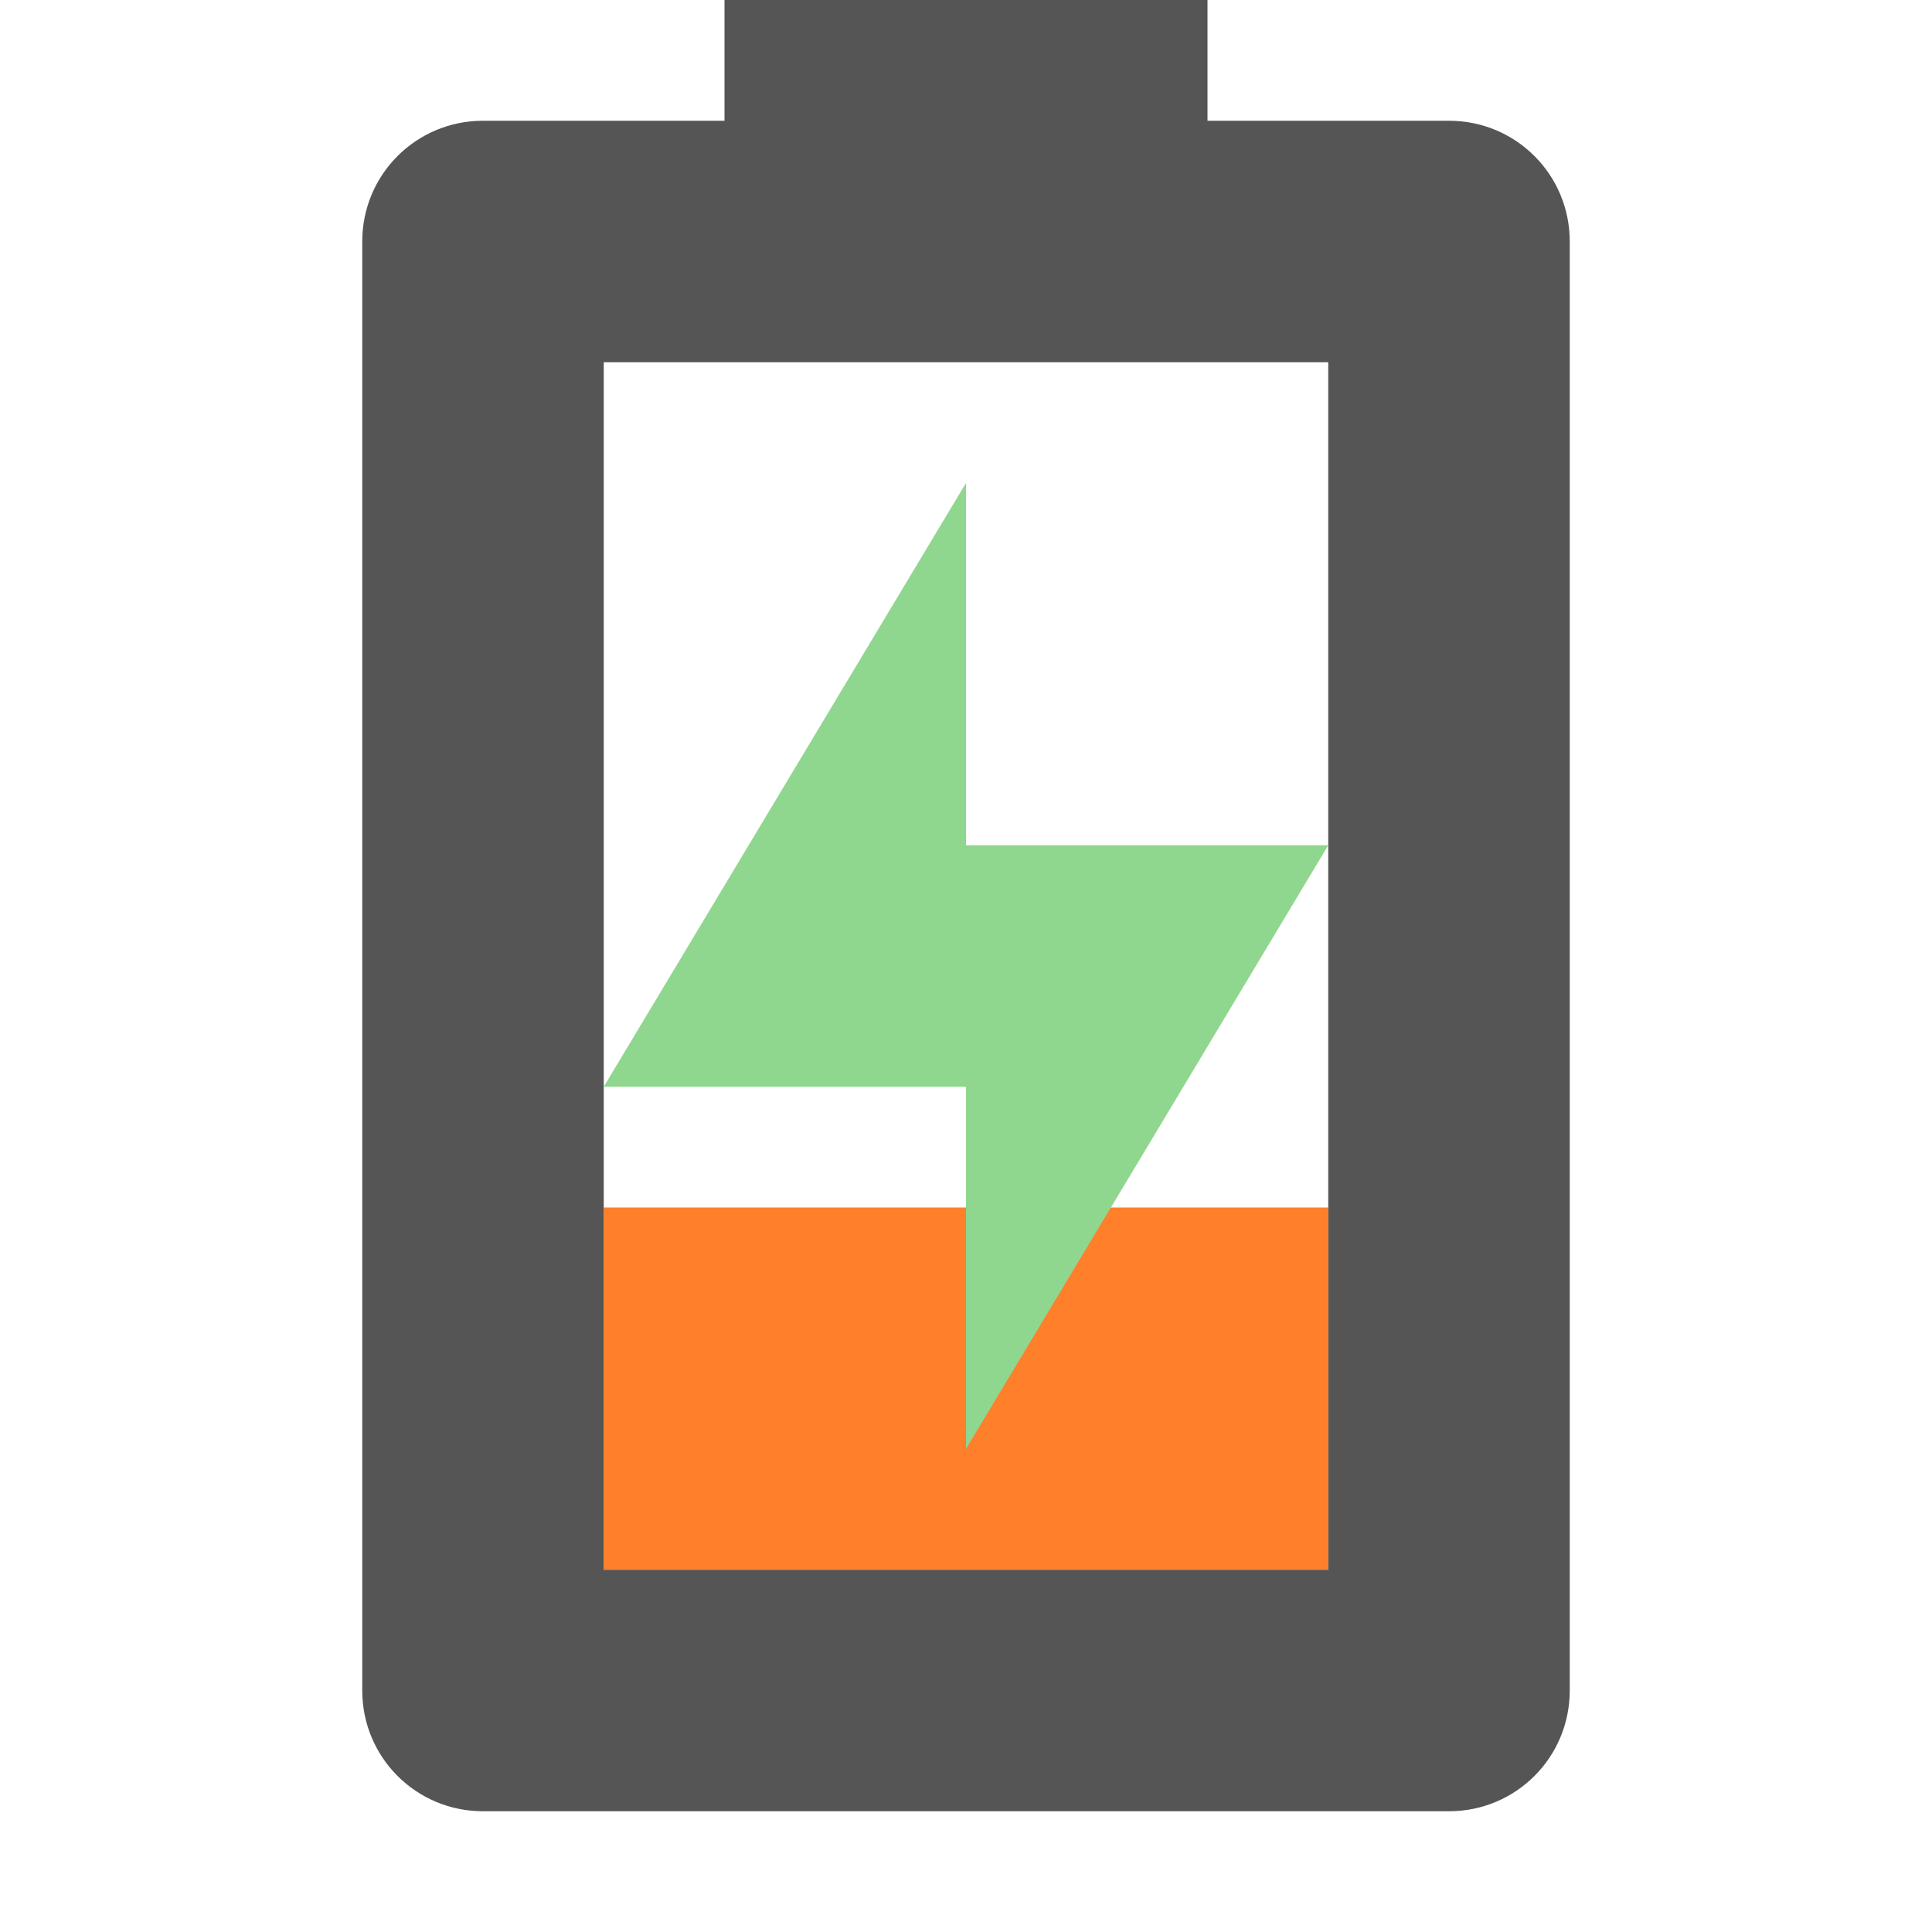
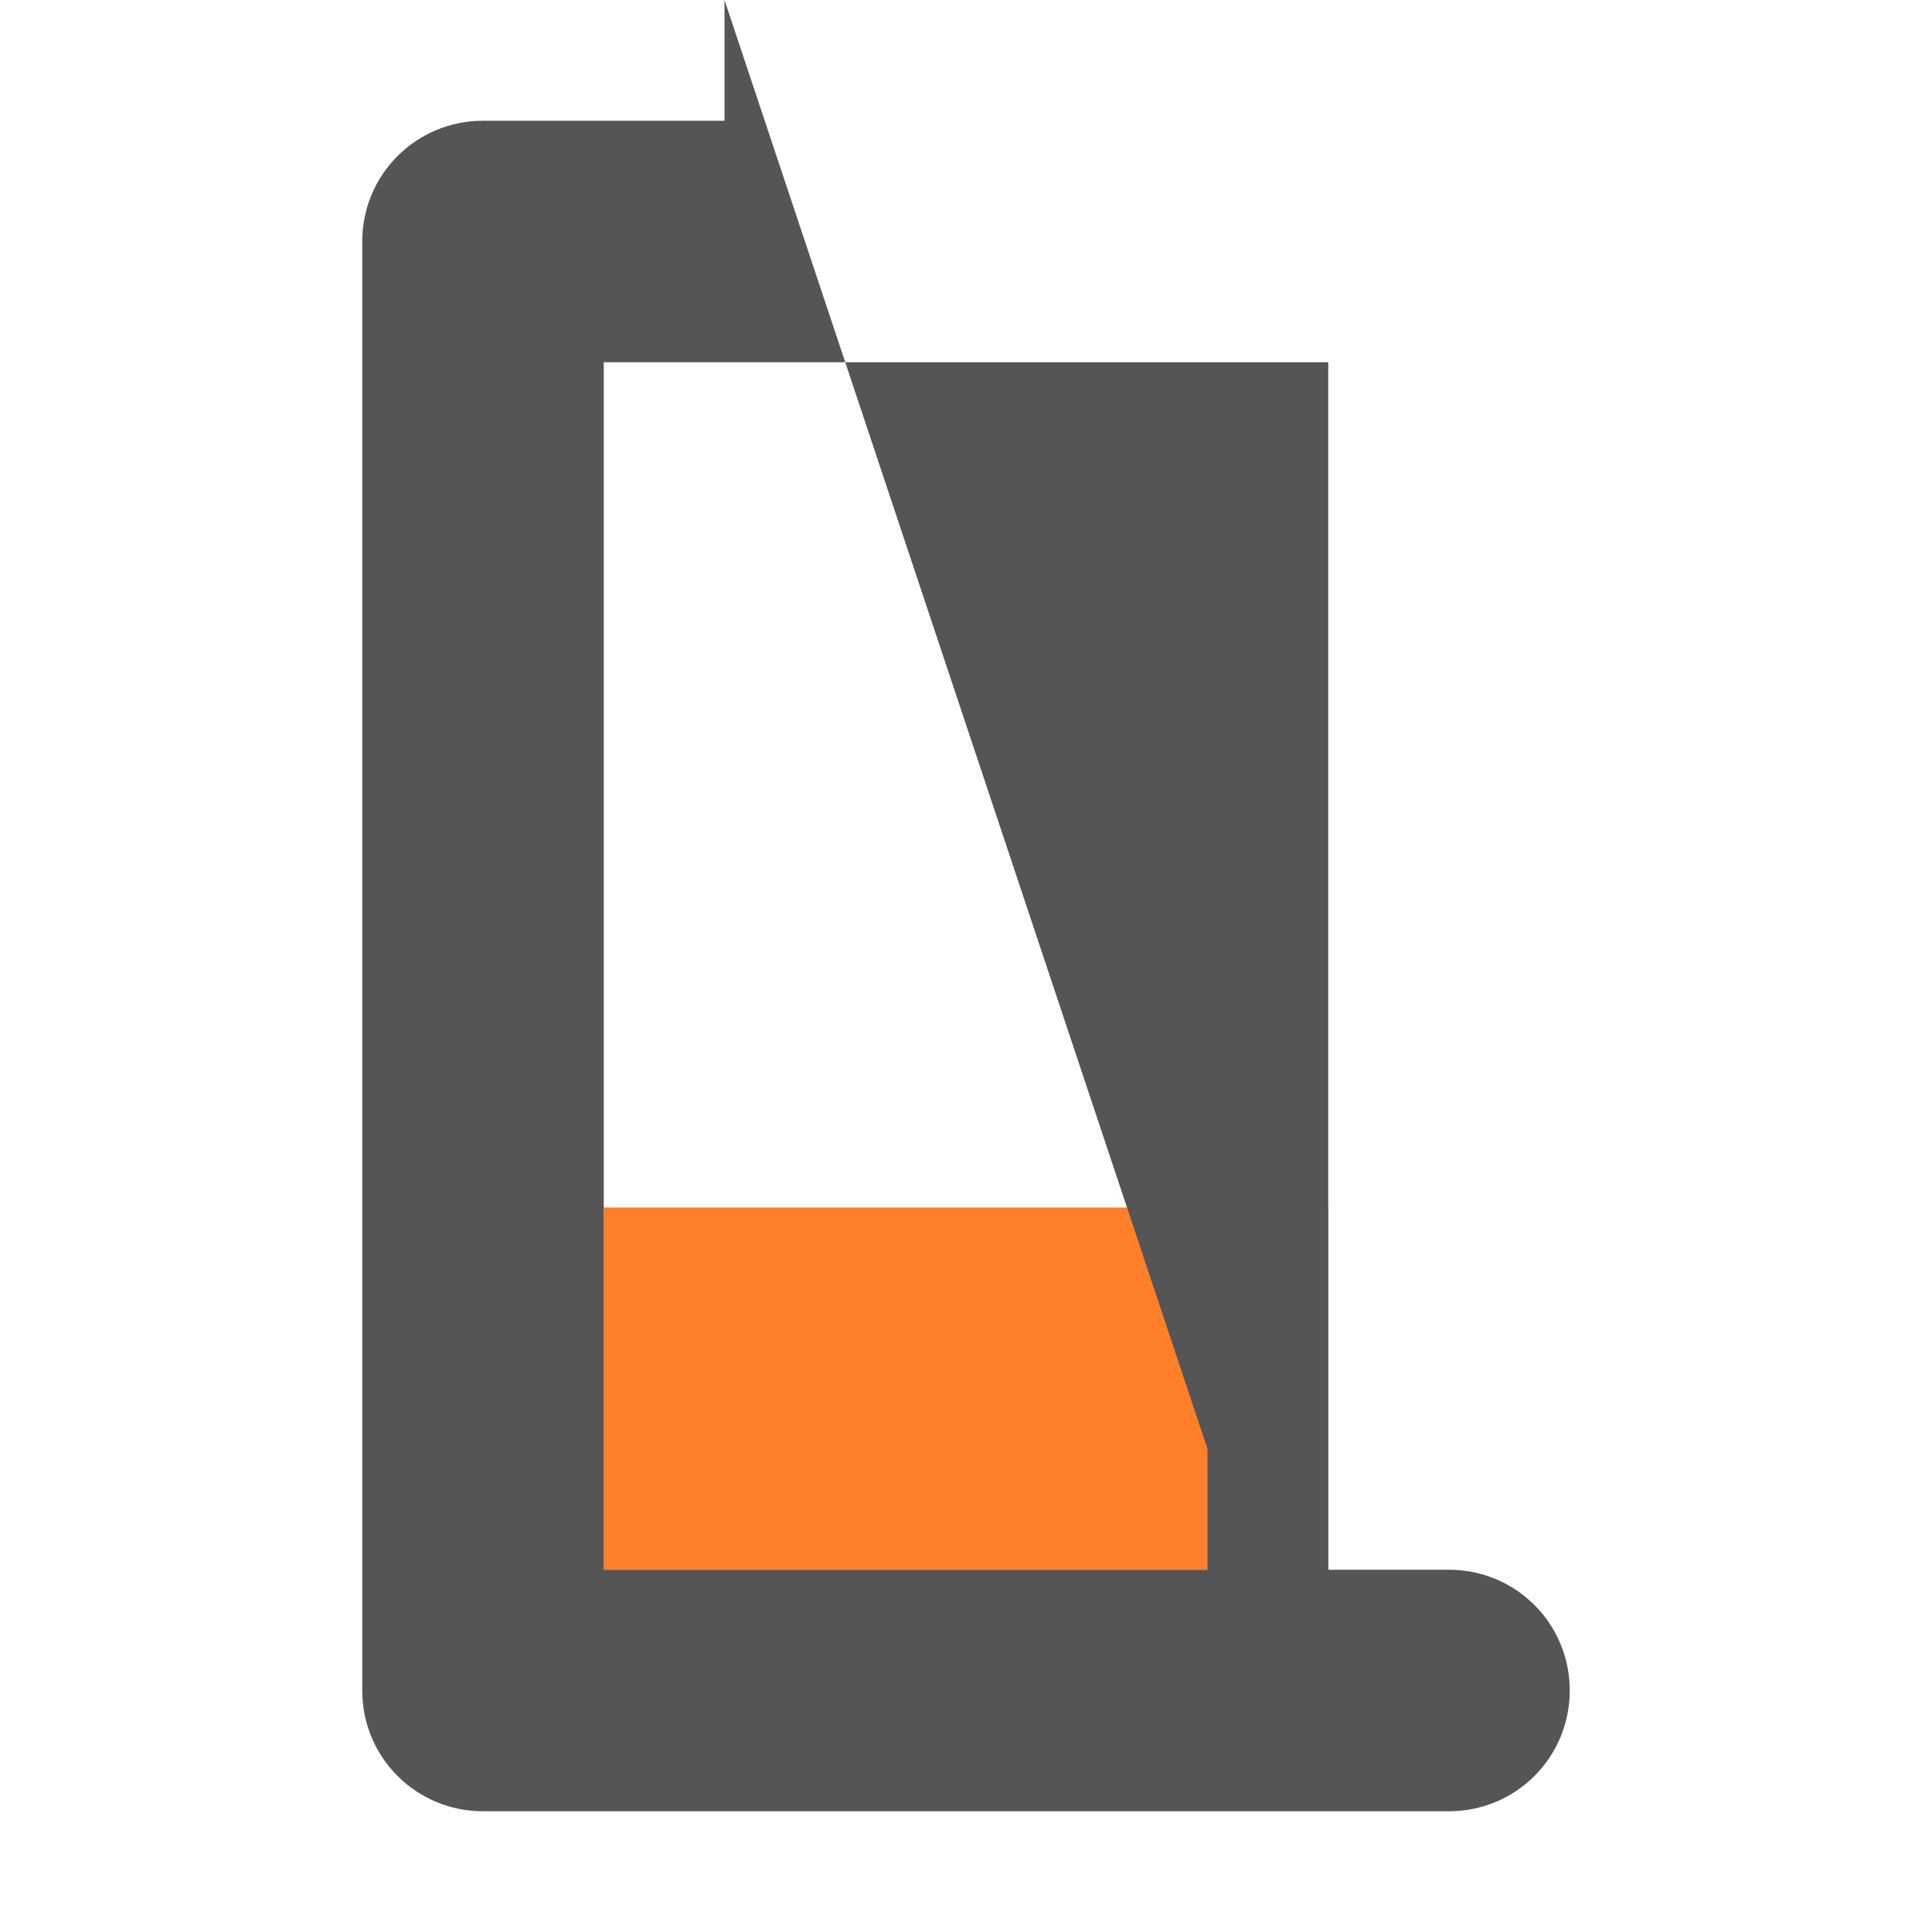
<svg xmlns="http://www.w3.org/2000/svg" width="16" height="16" enable-background="new" version="1.1">
  <rect class="warning" x="5" y="10" width="6" height="3" fill="#ff7f2a" />
-   <path d="m6 0v1h-2c-0.554 0-1 0.446-1 1v12c0 0.554 0.446 1 1 1h8c0.554 0 1-0.446 1-1v-12c0-0.554-0.446-1-1-1h-2v-1zm-1 3h6v10h-6z" fill="#555555" />
-   <path class="success" d="m8 4v3h3l-3 5v-3h-3z" fill="#8fd68f" />
+   <path d="m6 0v1h-2c-0.554 0-1 0.446-1 1v12c0 0.554 0.446 1 1 1h8c0.554 0 1-0.446 1-1c0-0.554-0.446-1-1-1h-2v-1zm-1 3h6v10h-6z" fill="#555555" />
</svg>